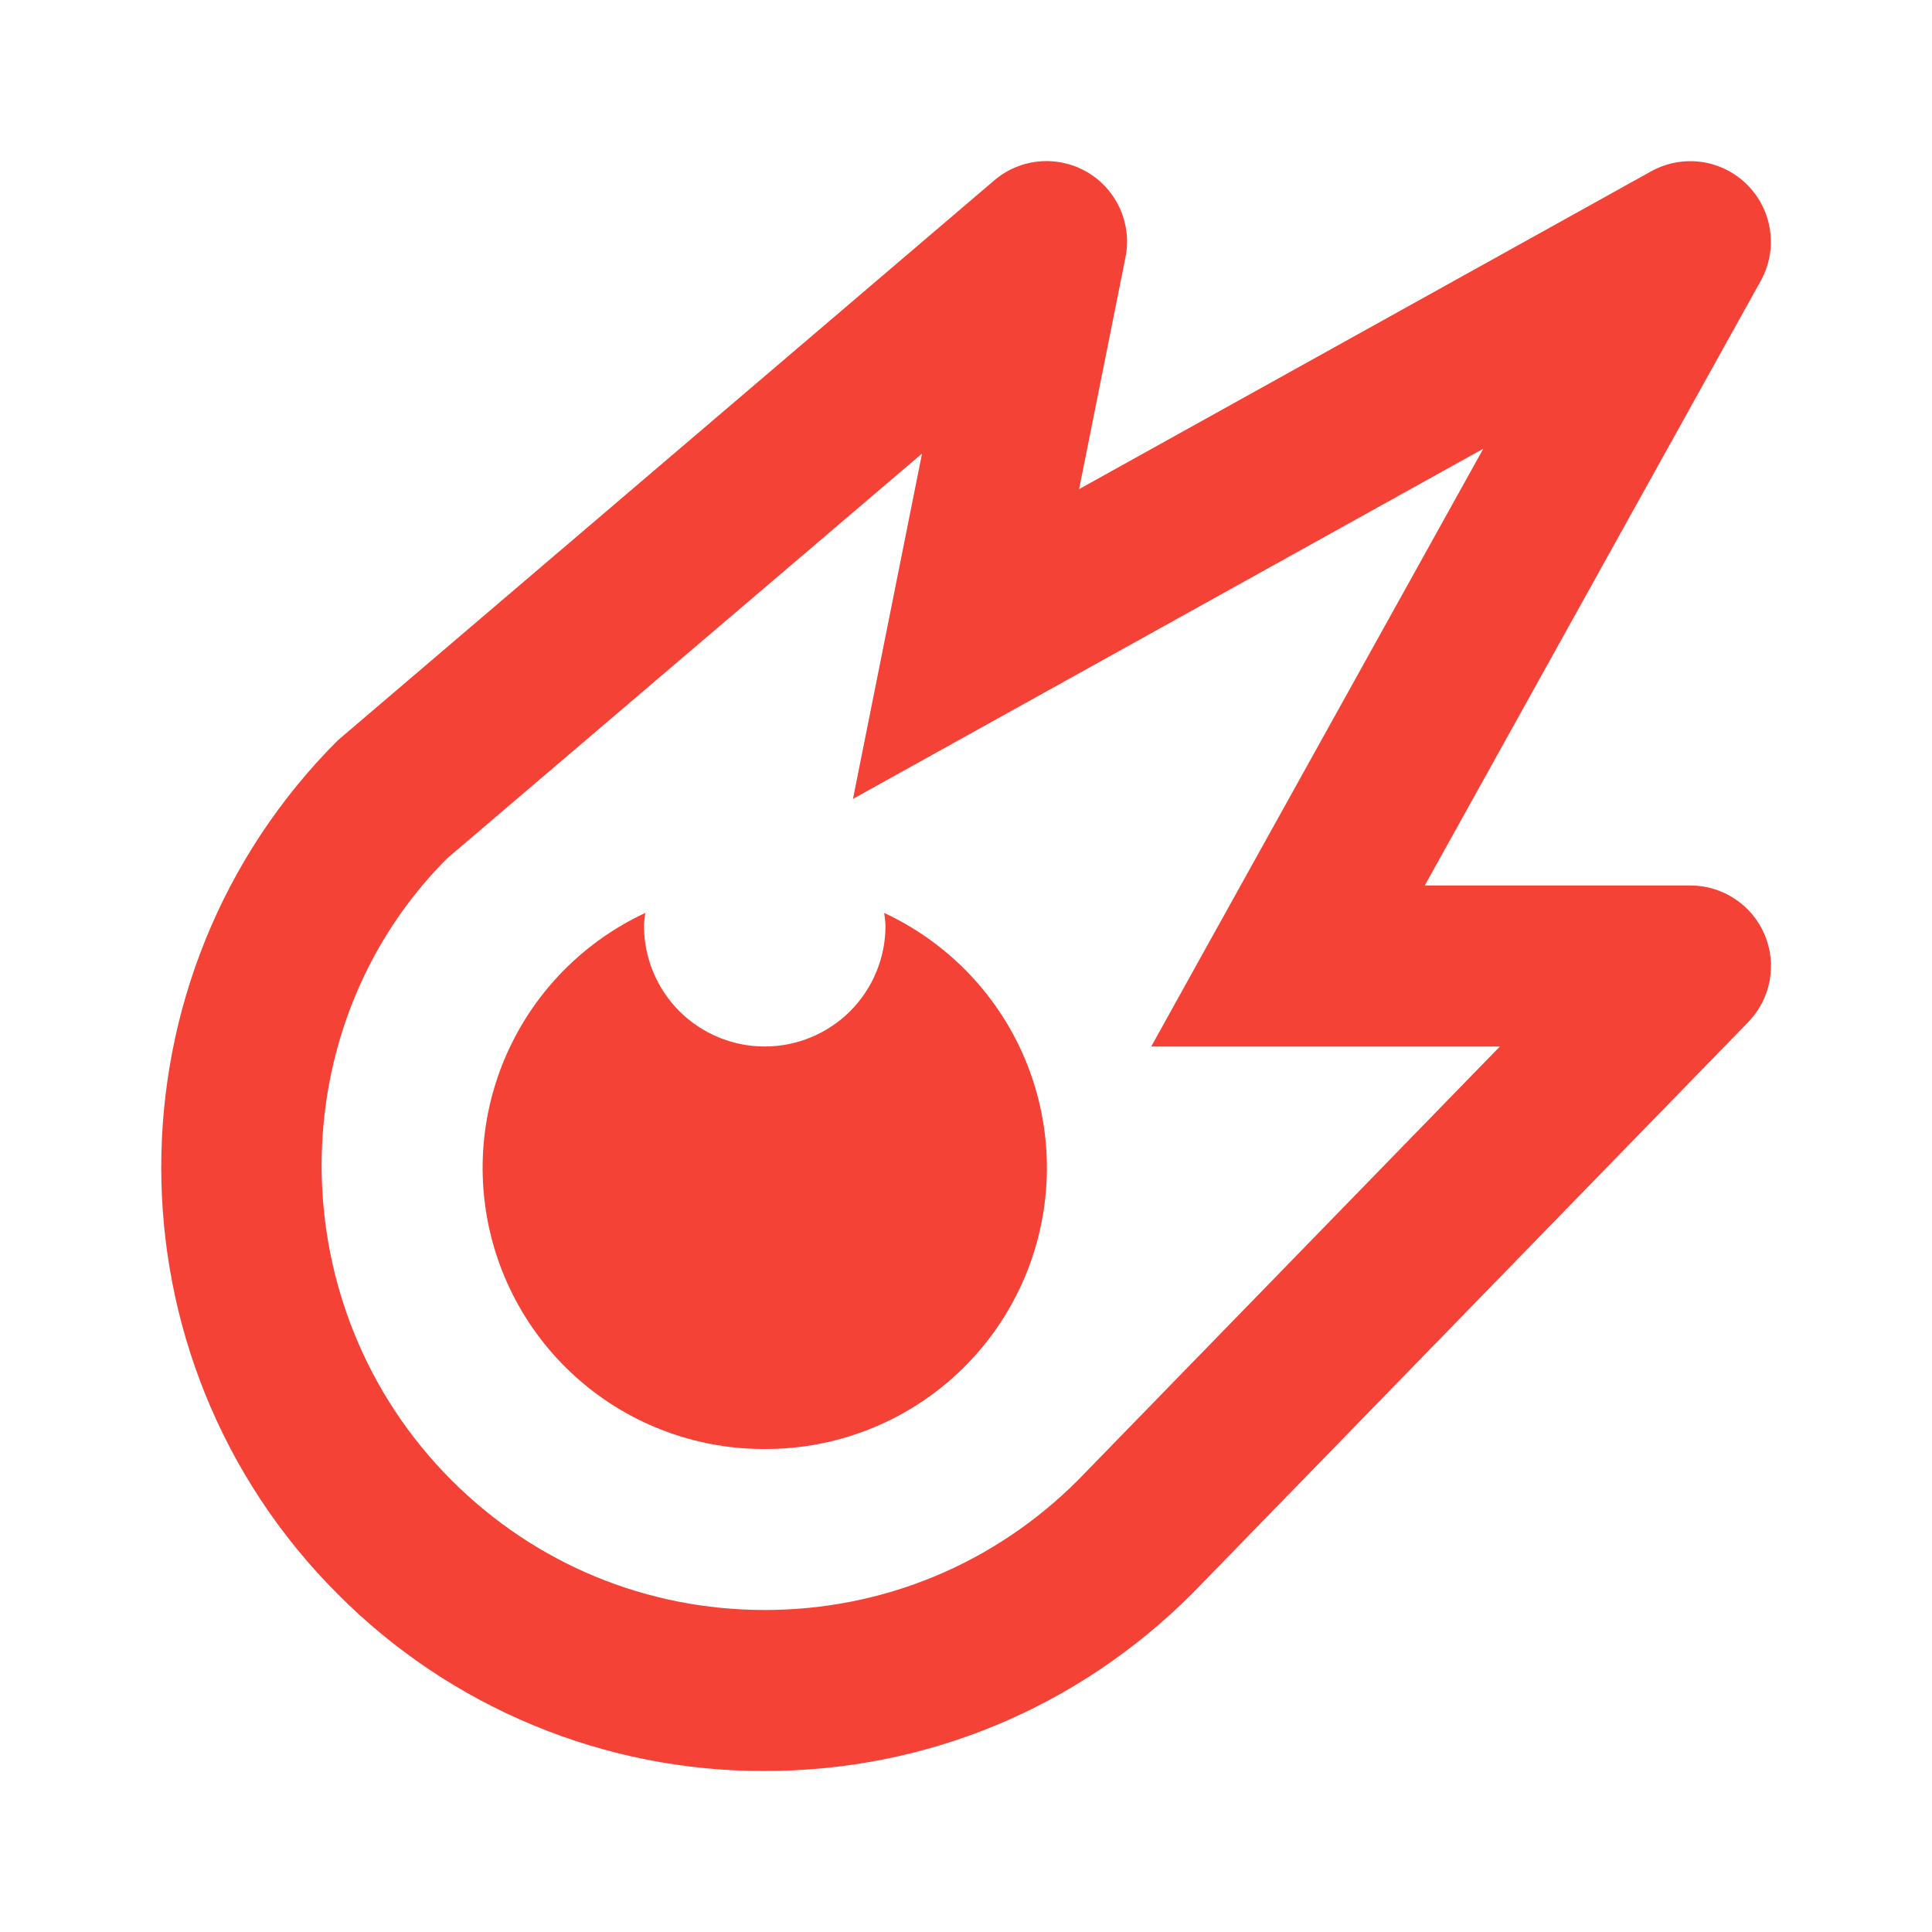
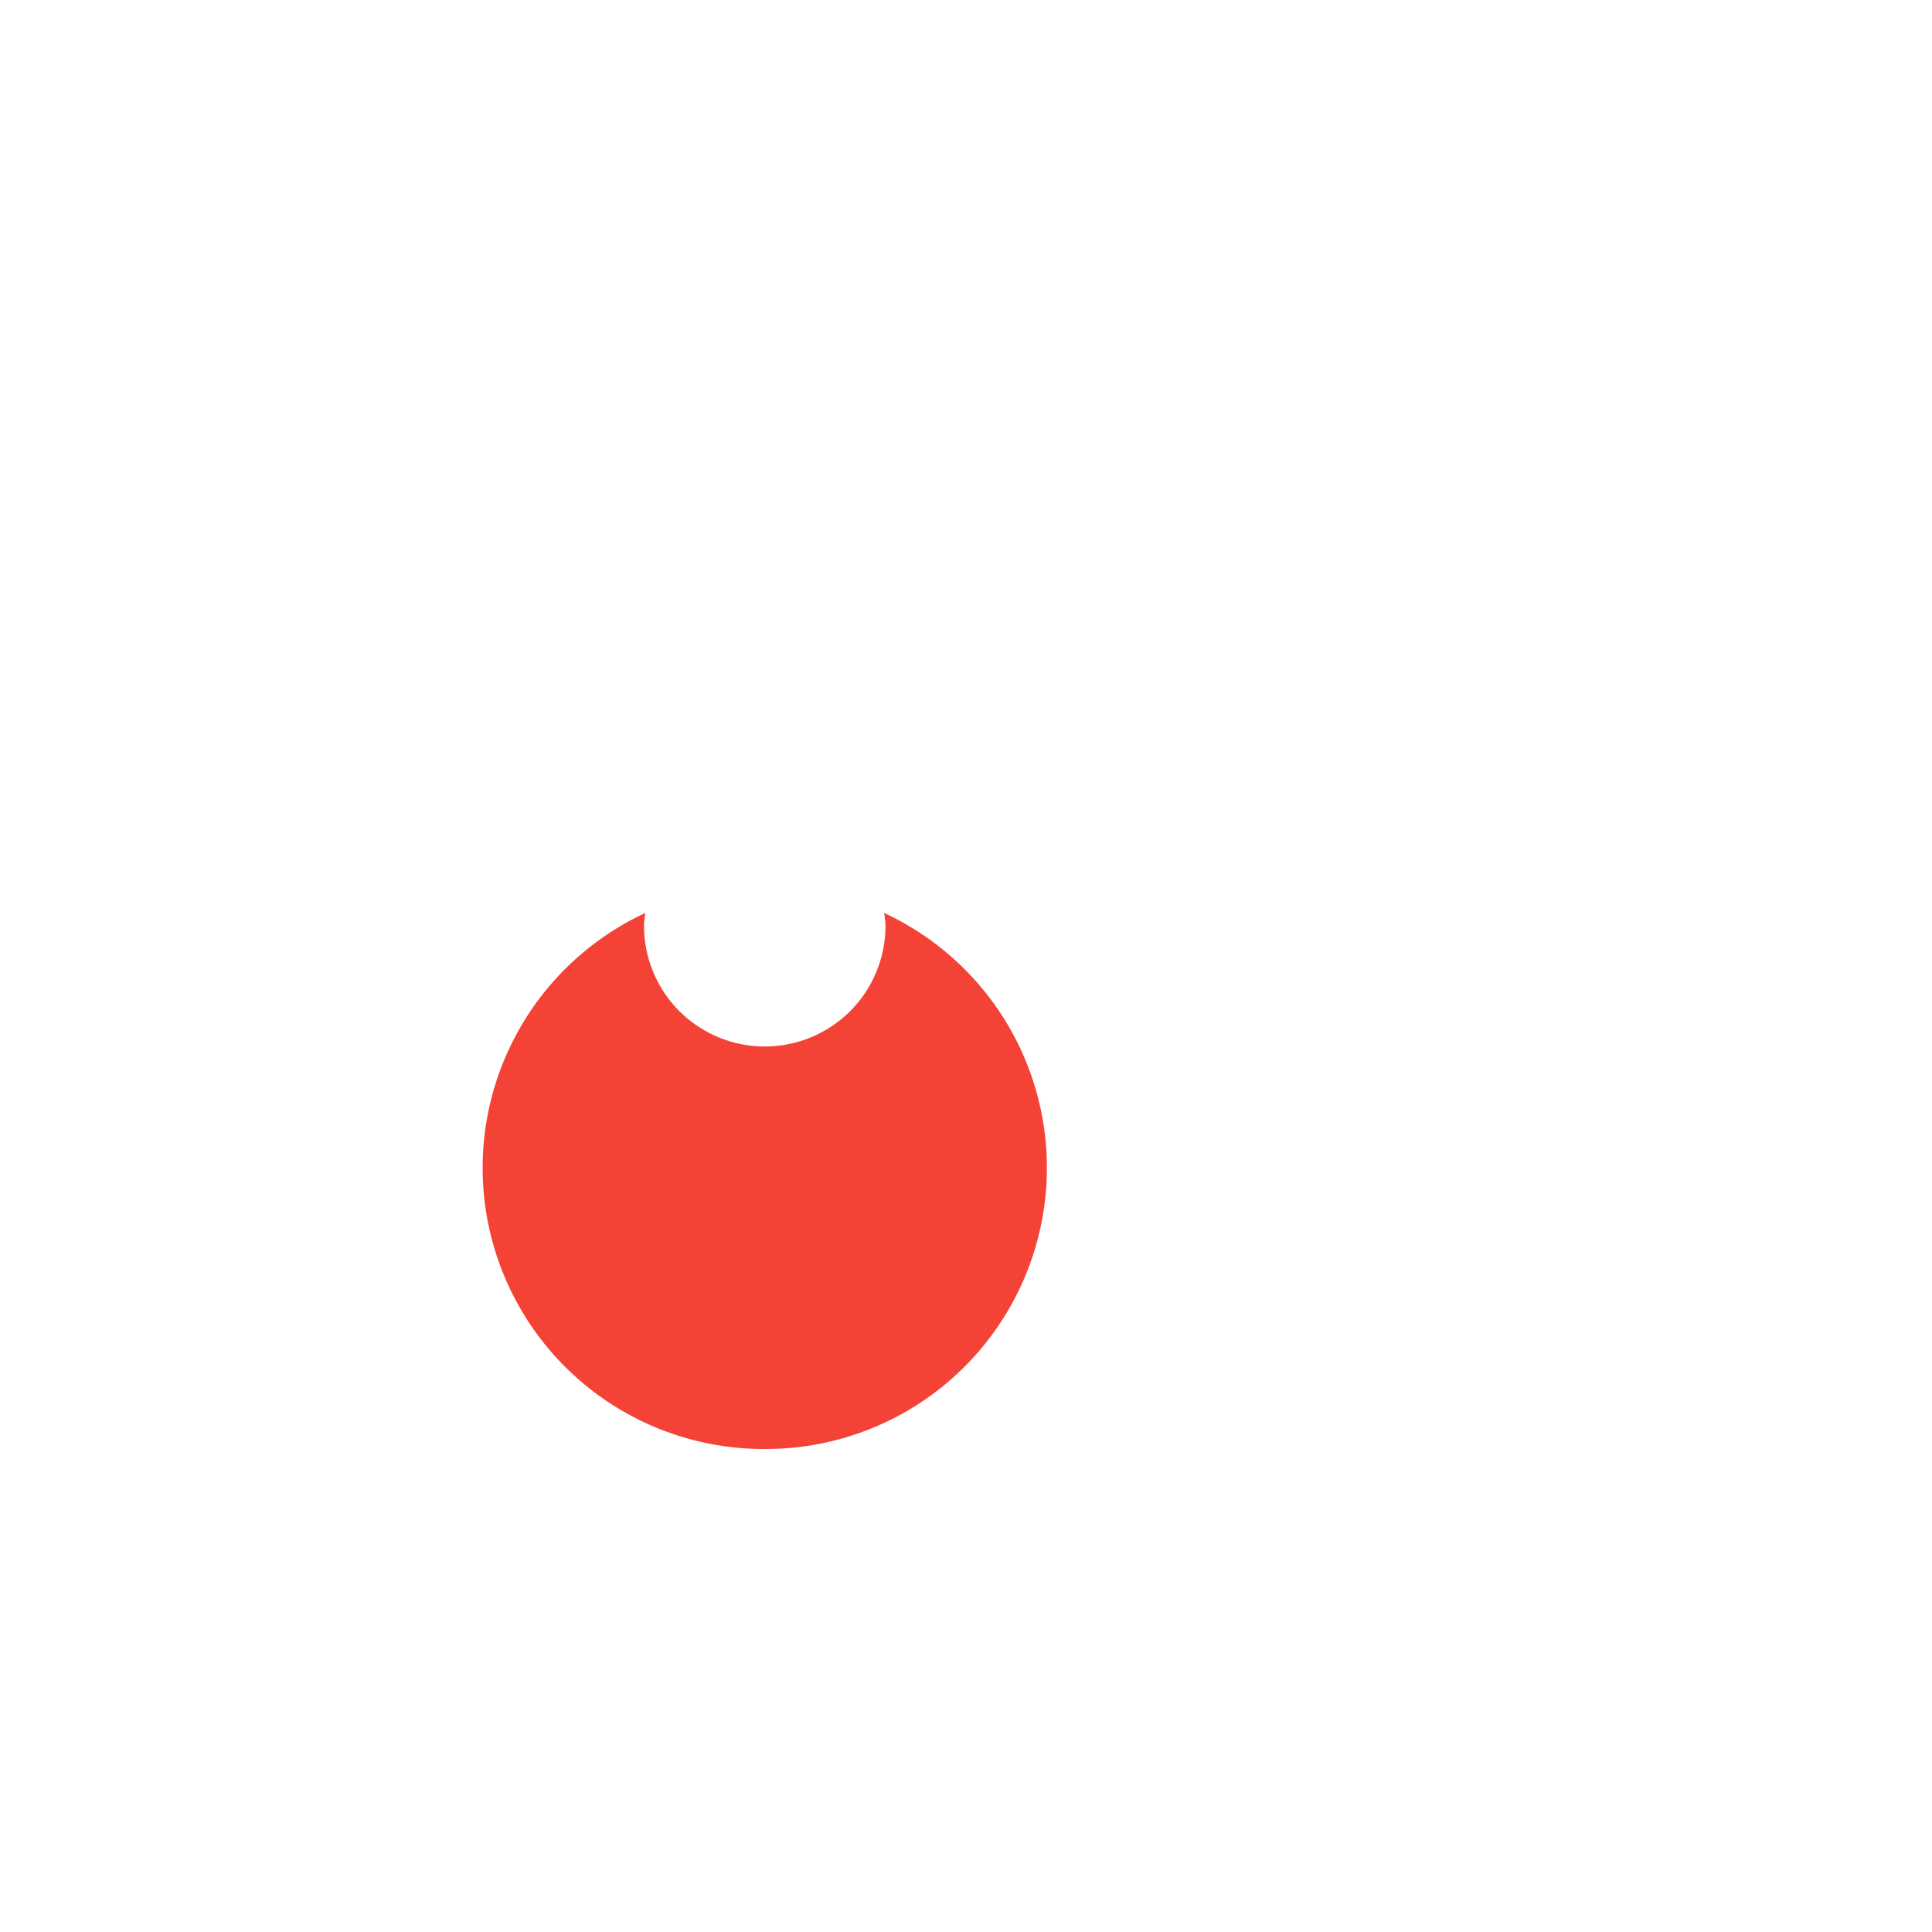
<svg xmlns="http://www.w3.org/2000/svg" width="24" height="24" viewBox="0 0 24 24" fill="none">
-   <path d="M9.5 22C11.503 22 13.387 21.22 14.813 19.793L21.717 12.697C21.854 12.556 21.946 12.378 21.983 12.185C22.019 11.991 21.997 11.792 21.921 11.611C21.845 11.43 21.716 11.275 21.552 11.167C21.389 11.058 21.197 11 21 11H17.699L21.874 3.486C21.979 3.296 22.019 3.077 21.988 2.863C21.958 2.648 21.858 2.449 21.705 2.296C21.552 2.142 21.353 2.043 21.138 2.012C20.924 1.982 20.705 2.022 20.515 2.126L13.405 6.076L13.981 3.197C14.022 2.993 13.998 2.782 13.913 2.592C13.828 2.403 13.686 2.244 13.507 2.139C13.328 2.034 13.12 1.987 12.913 2.005C12.706 2.023 12.51 2.105 12.352 2.24L4.196 9.197C1.272 12.121 1.272 16.879 4.196 19.803C4.891 20.502 5.717 21.056 6.628 21.433C7.538 21.81 8.514 22.003 9.5 22ZM5.552 10.665L11.454 5.634L11.206 6.874L11.02 7.804L10.596 9.924L18.426 5.574L15.126 11.514L15.125 11.515L14.301 13H18.632L13.389 18.389C12.35 19.428 10.969 20 9.5 20C8.031 20 6.649 19.428 5.61 18.389C3.467 16.245 3.467 12.755 5.552 10.665Z" fill="#F44336" />
  <path d="M9.5 18C10.296 18.003 11.07 17.734 11.692 17.237C12.314 16.74 12.748 16.045 12.921 15.268C13.095 14.49 12.997 13.677 12.645 12.963C12.292 12.249 11.706 11.677 10.984 11.341C10.989 11.394 11 11.446 11 11.5C11 11.898 10.842 12.279 10.561 12.561C10.279 12.842 9.898 13 9.5 13C9.102 13 8.721 12.842 8.439 12.561C8.158 12.279 8 11.898 8 11.5C8 11.446 8.011 11.394 8.016 11.341C7.294 11.677 6.708 12.249 6.356 12.963C6.003 13.677 5.906 14.49 6.079 15.268C6.252 16.045 6.686 16.74 7.308 17.237C7.93 17.734 8.704 18.003 9.5 18Z" fill="#F44336" />
</svg>